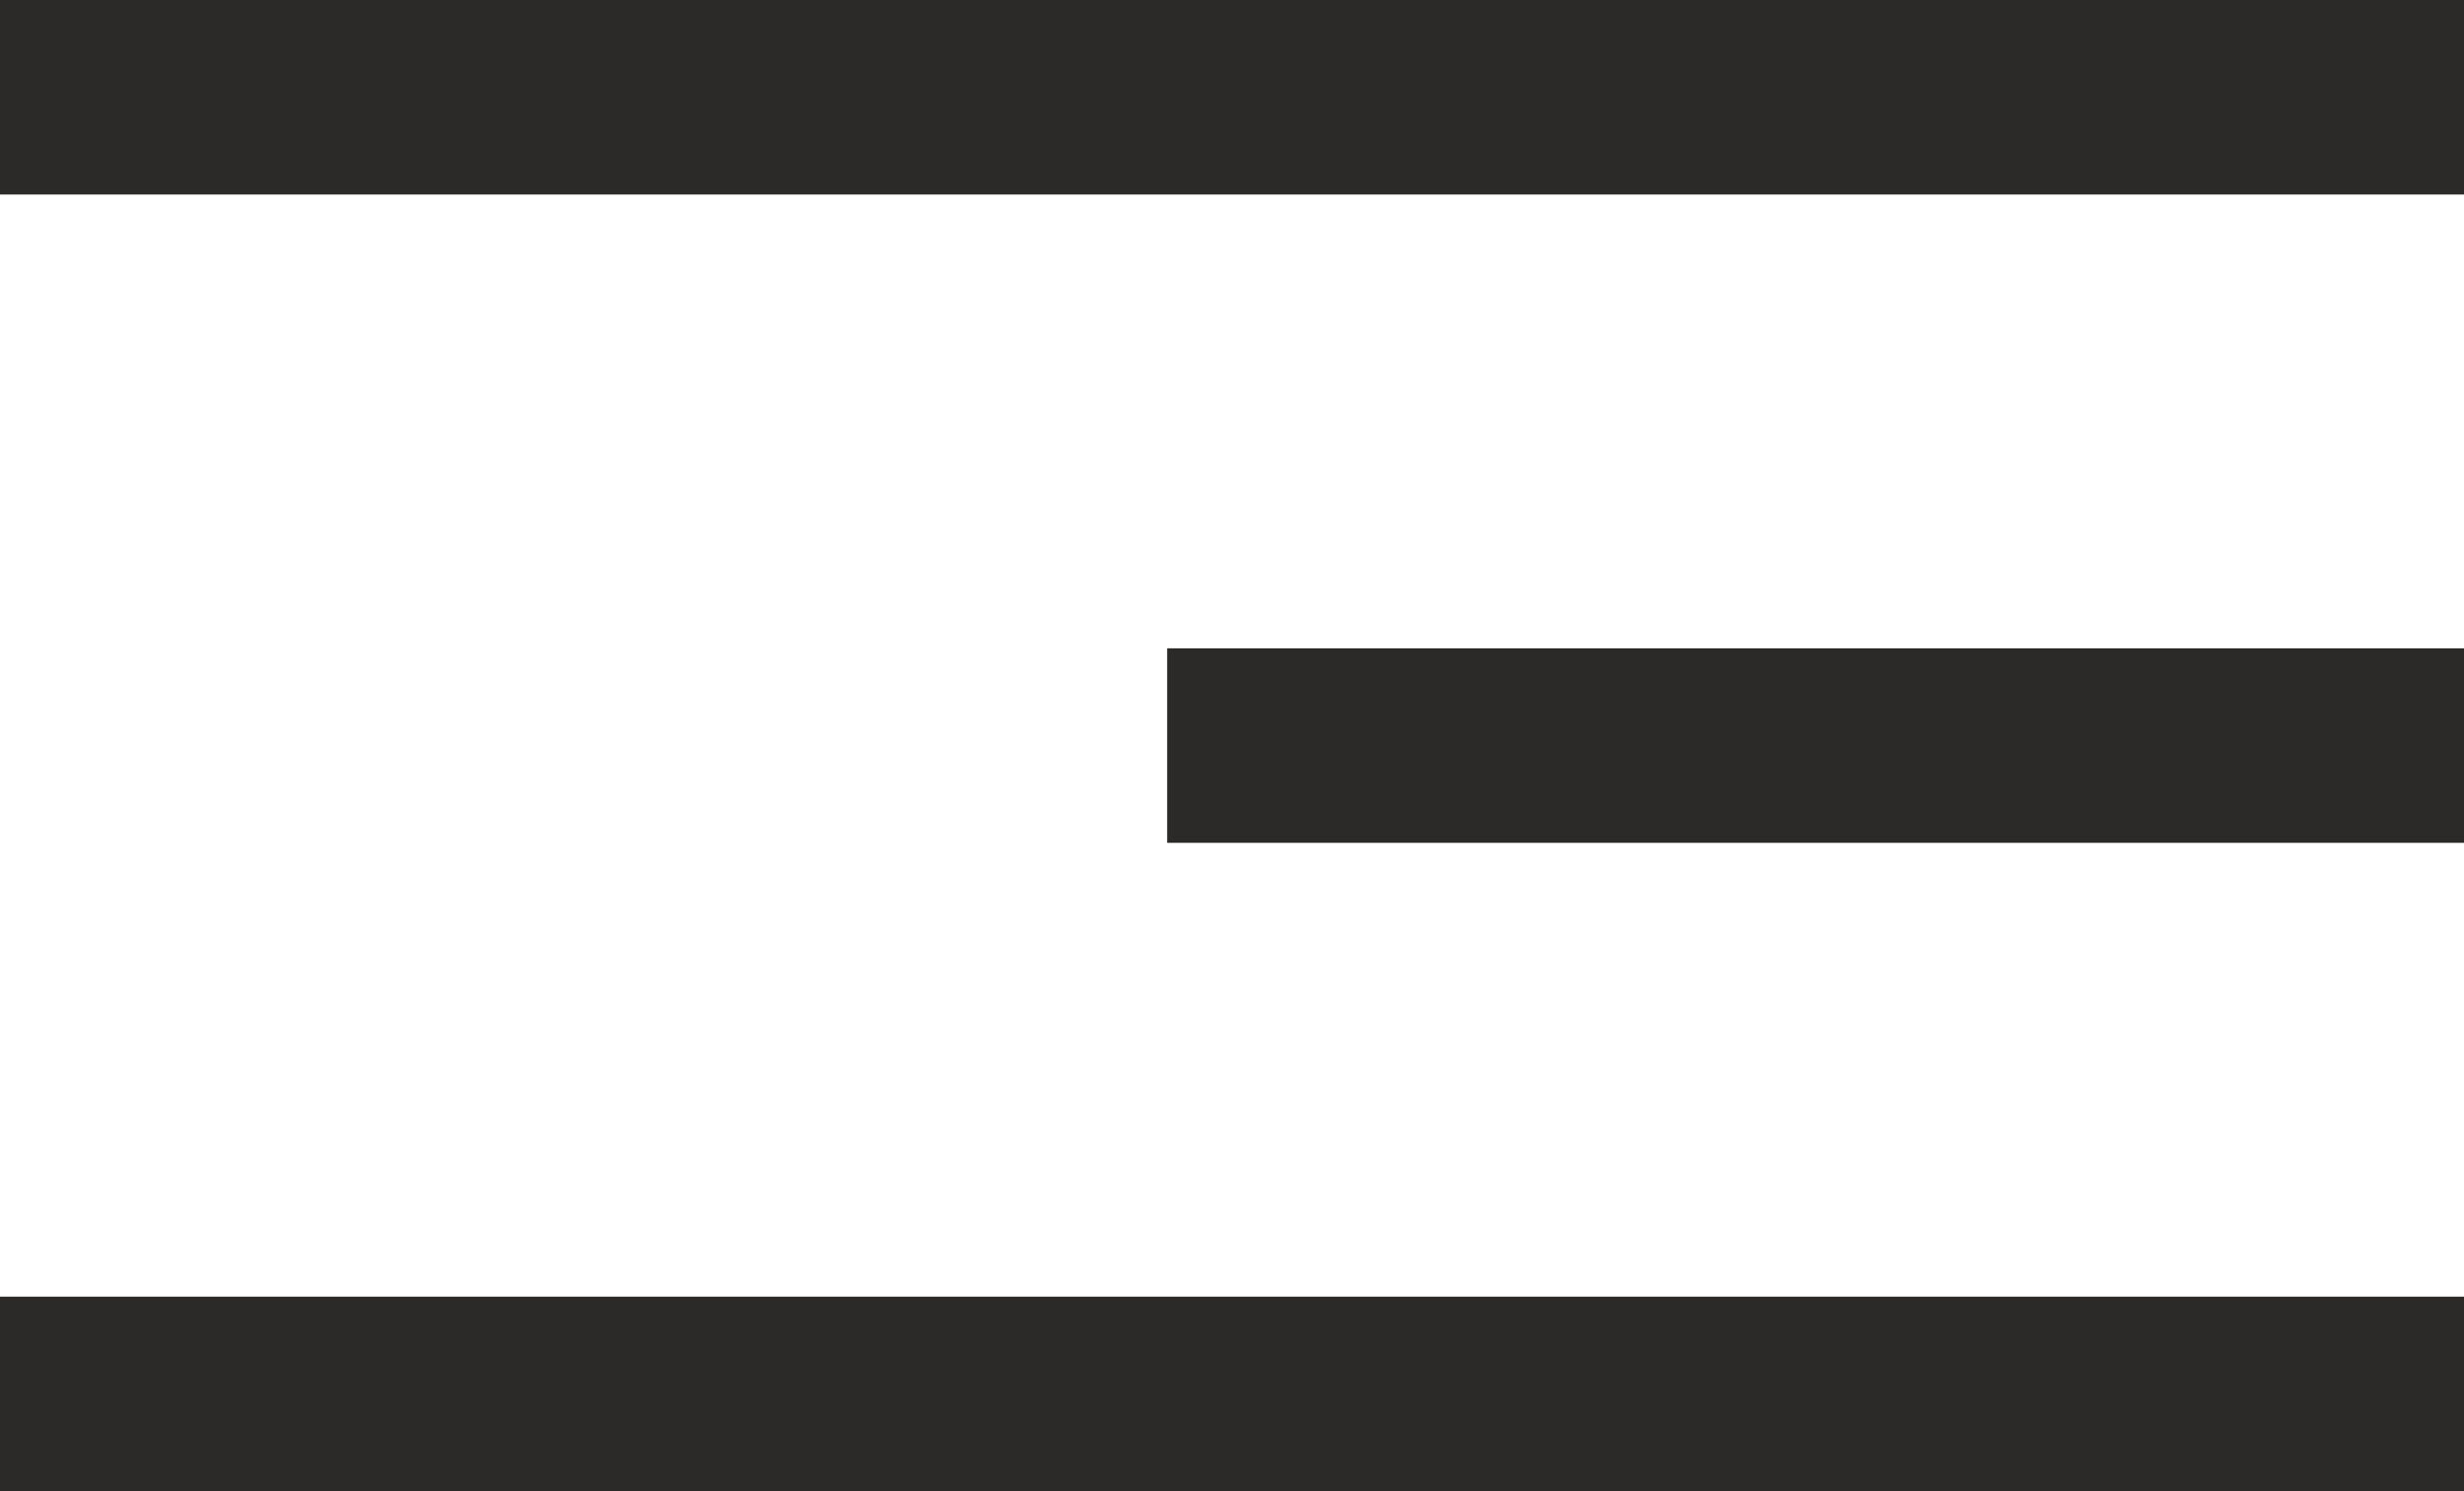
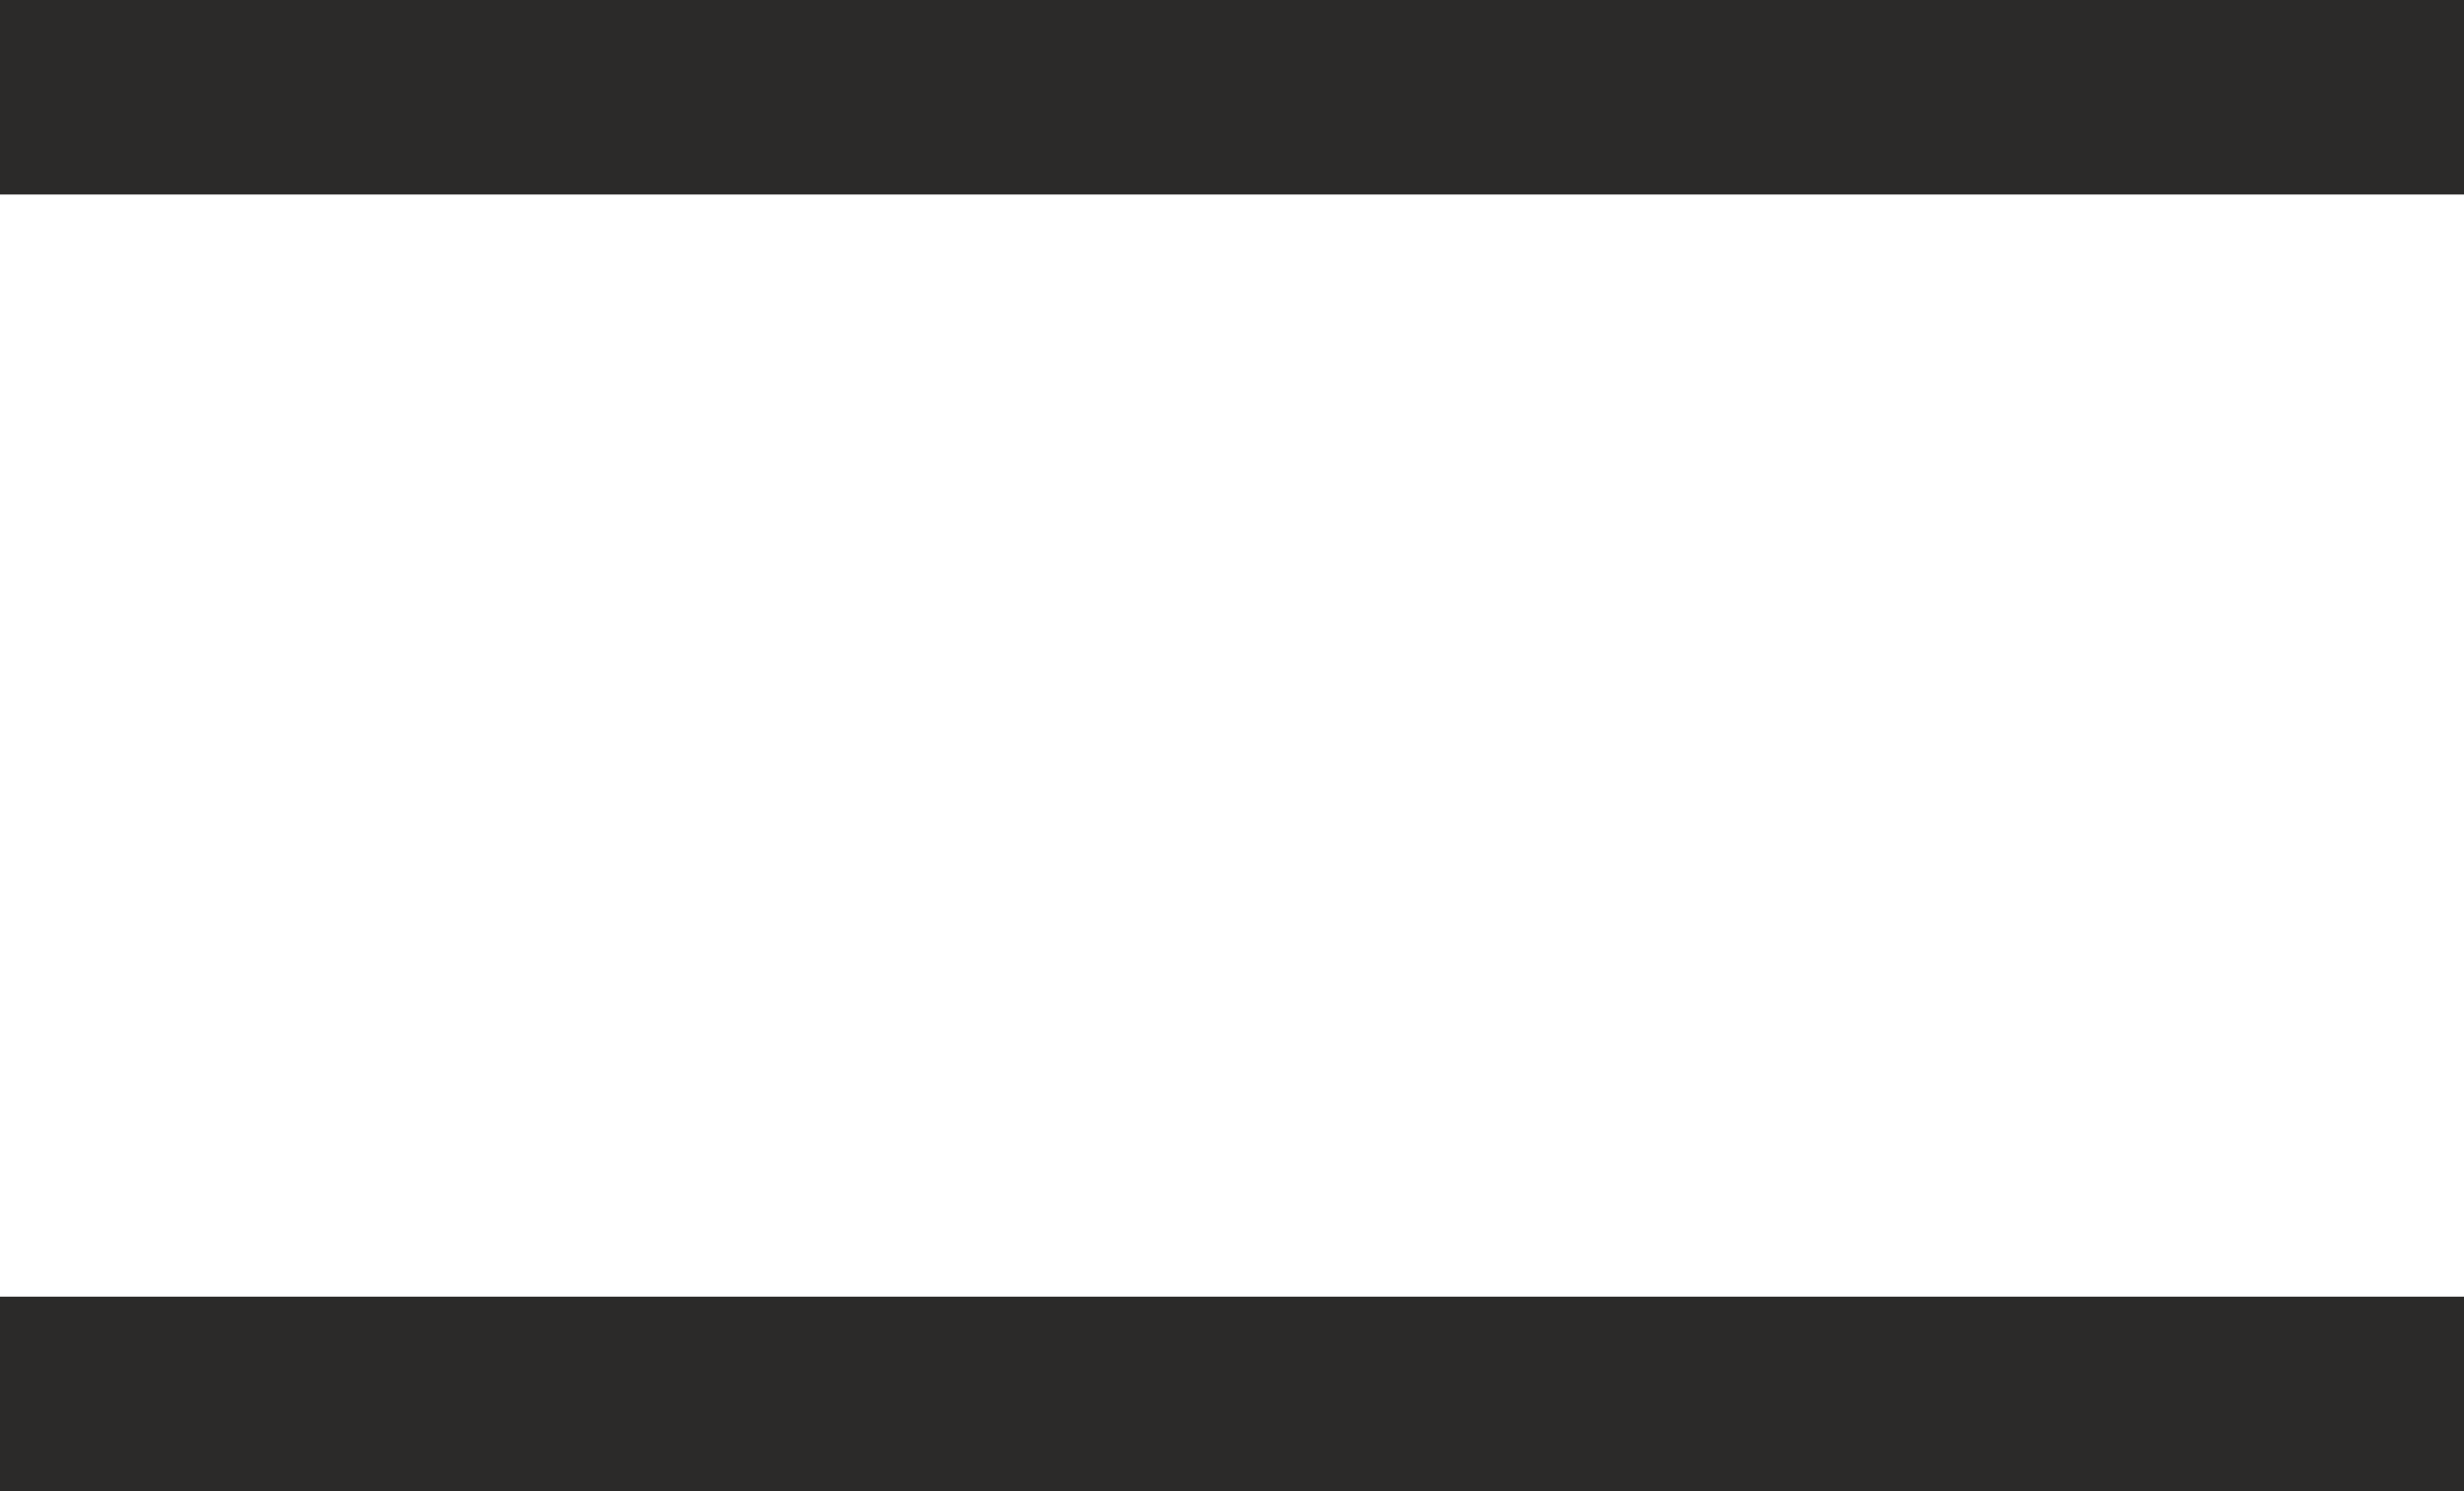
<svg xmlns="http://www.w3.org/2000/svg" width="38" height="23" viewBox="0 0 38 23" fill="none">
  <rect width="38" height="3" fill="#2B2A29" />
-   <rect x="18" y="10" width="20" height="3" fill="#2B2A29" />
  <rect y="20" width="38" height="3" fill="#2B2A29" />
</svg>